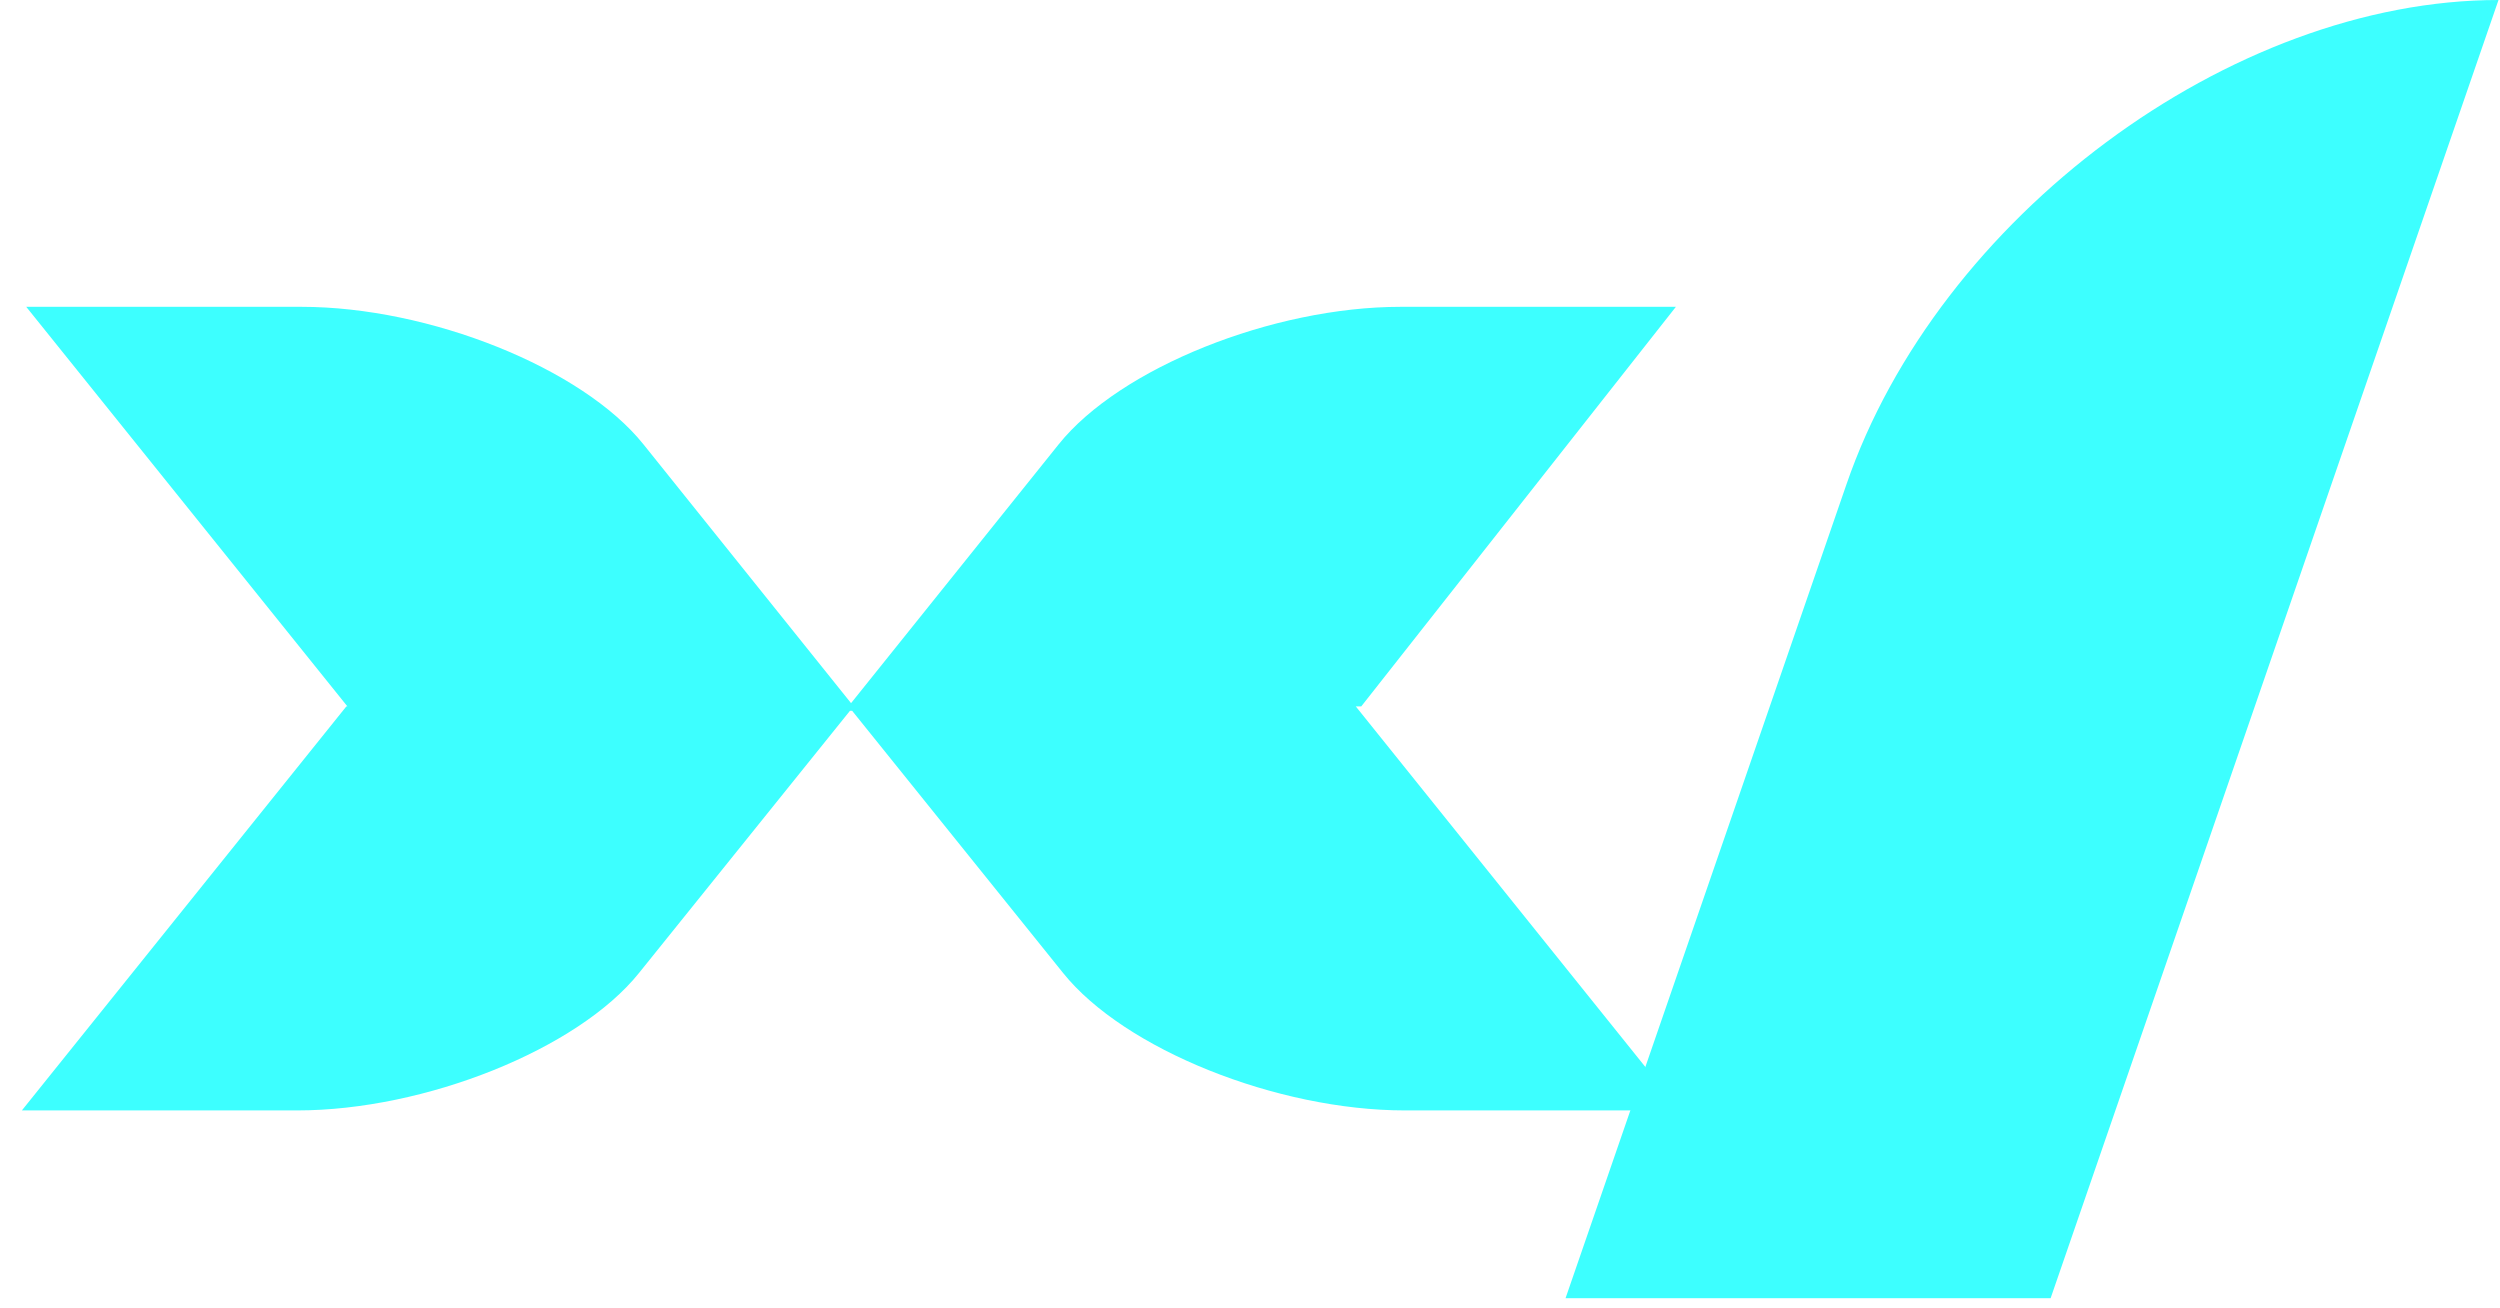
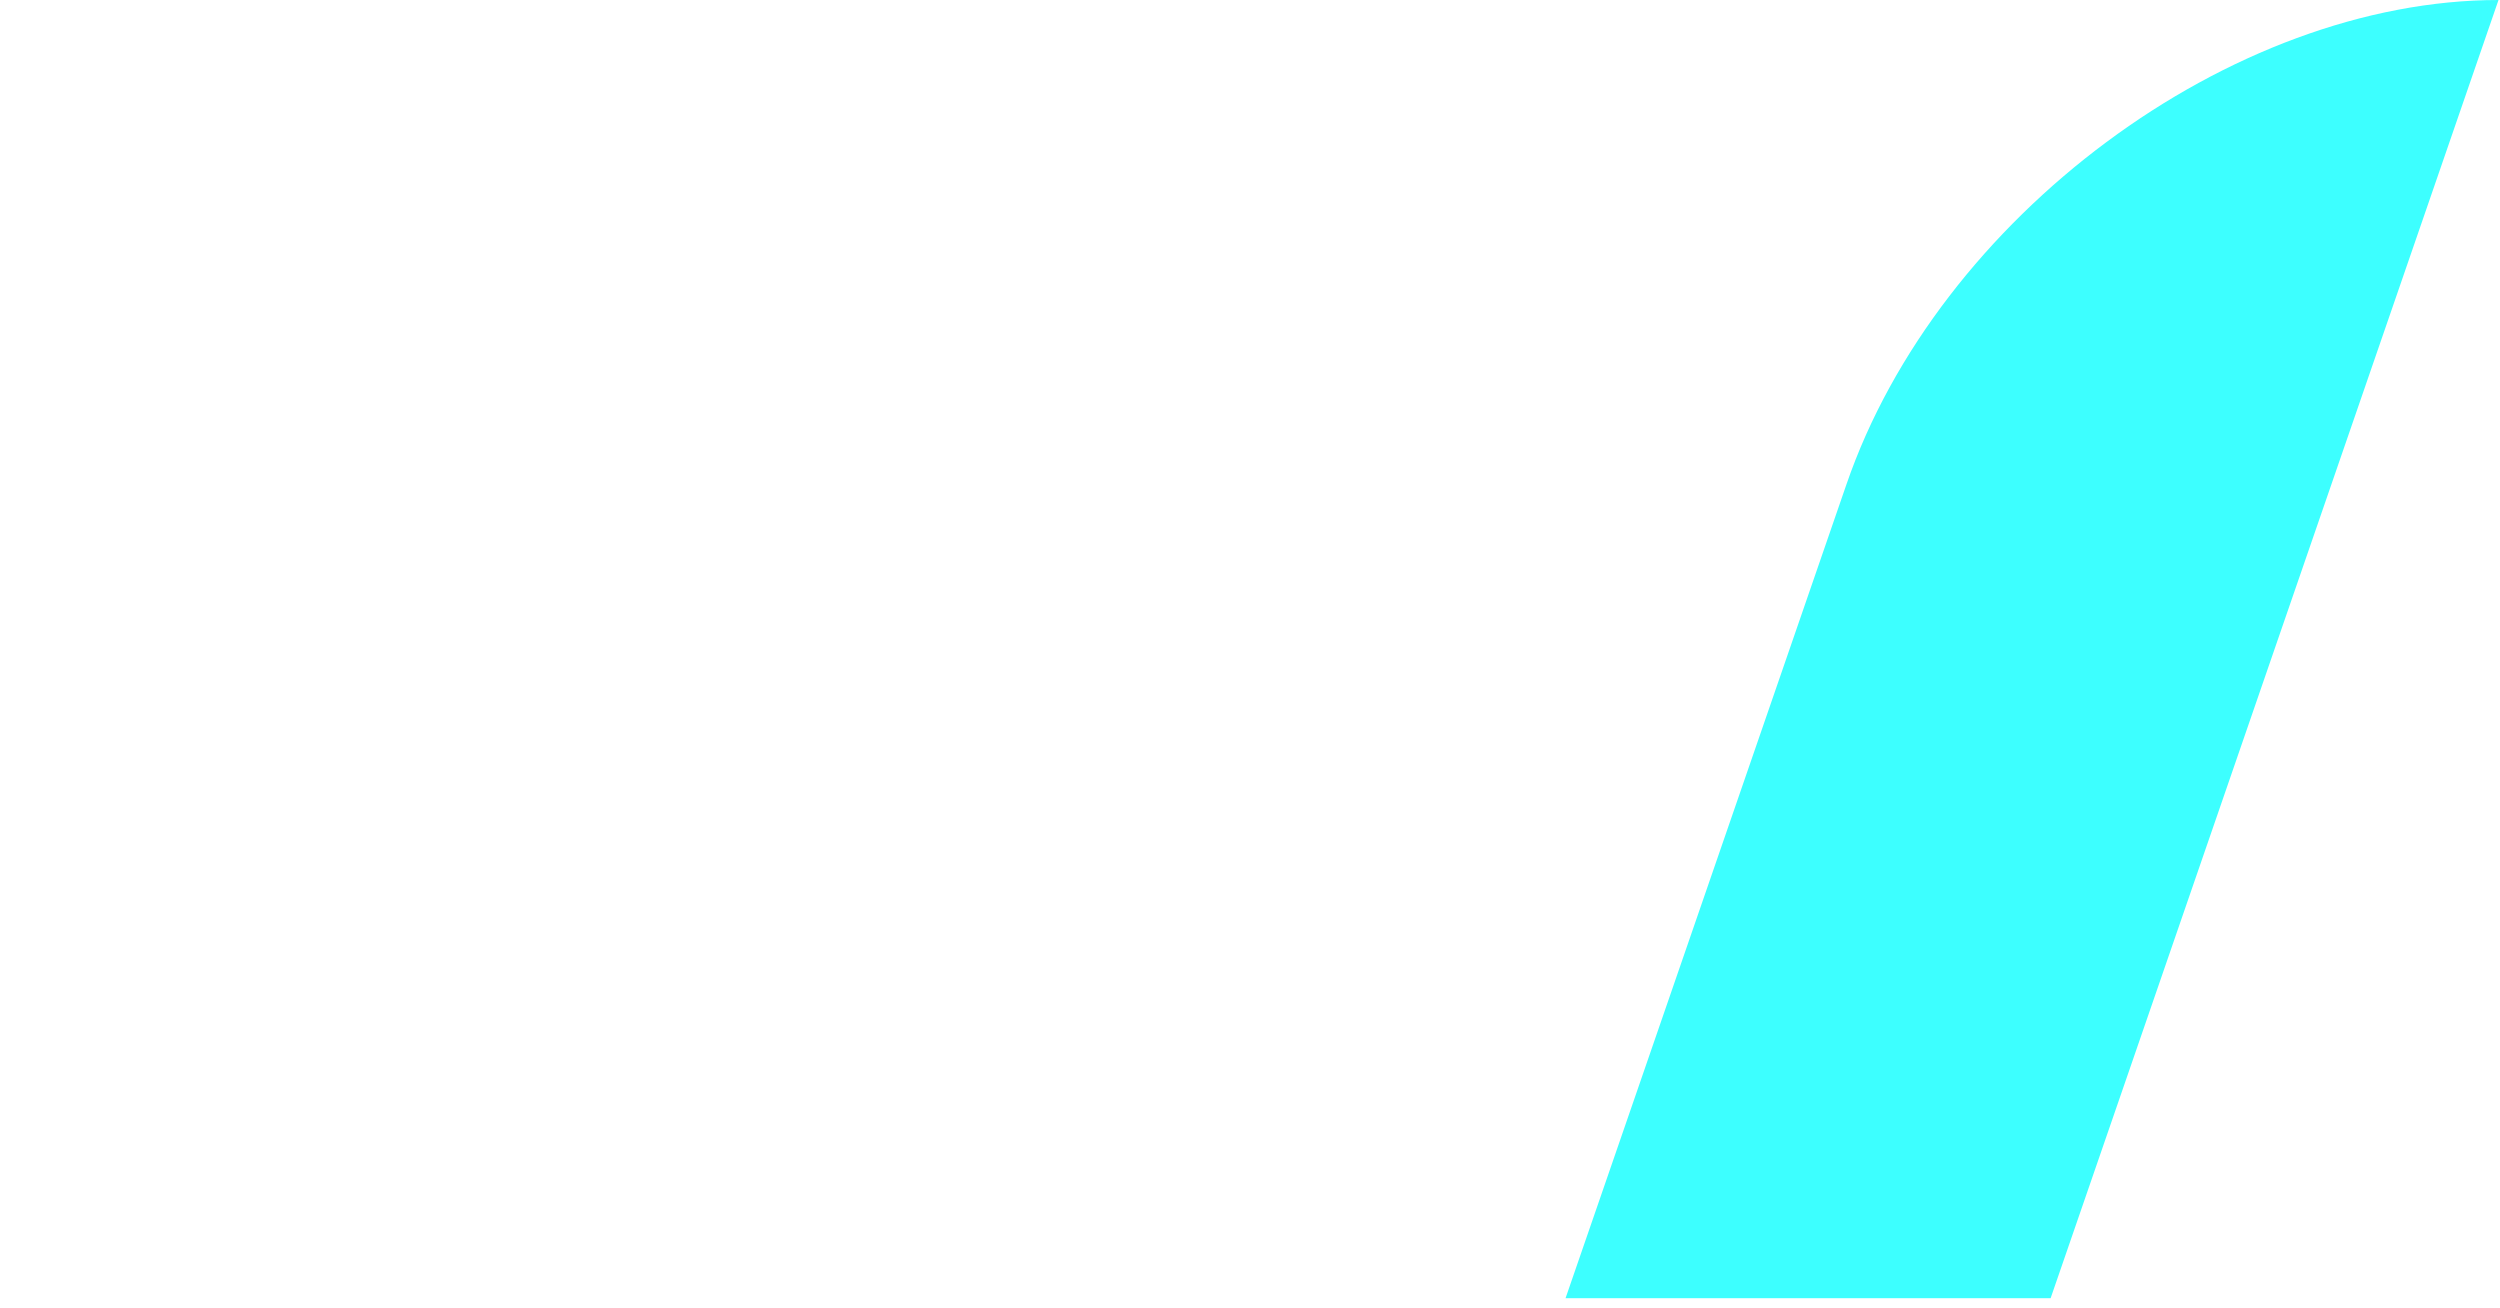
<svg xmlns="http://www.w3.org/2000/svg" width="107" height="56" viewBox="0 0 107 56" fill="none">
-   <path d="M58.028 30.235H58.261L71.728 13.132H59.945C54.474 13.132 47.928 15.749 45.309 19.02L36.425 30.095L27.541 19.02C24.923 15.749 18.377 13.132 12.906 13.132H1.123L14.87 30.235H14.823L0.936 47.526H12.719C18.19 47.526 24.736 44.909 27.354 41.638L36.379 30.422H36.472L45.496 41.638C48.115 44.909 54.661 47.526 60.132 47.526H71.915L58.028 30.235Z" fill="#3DFFFF" />
  <path d="M67.005 55.564H87.766L106.936 0C95.481 0 82.95 9.3 79.022 20.749L67.005 55.564Z" fill="#3DFFFF" />
</svg>